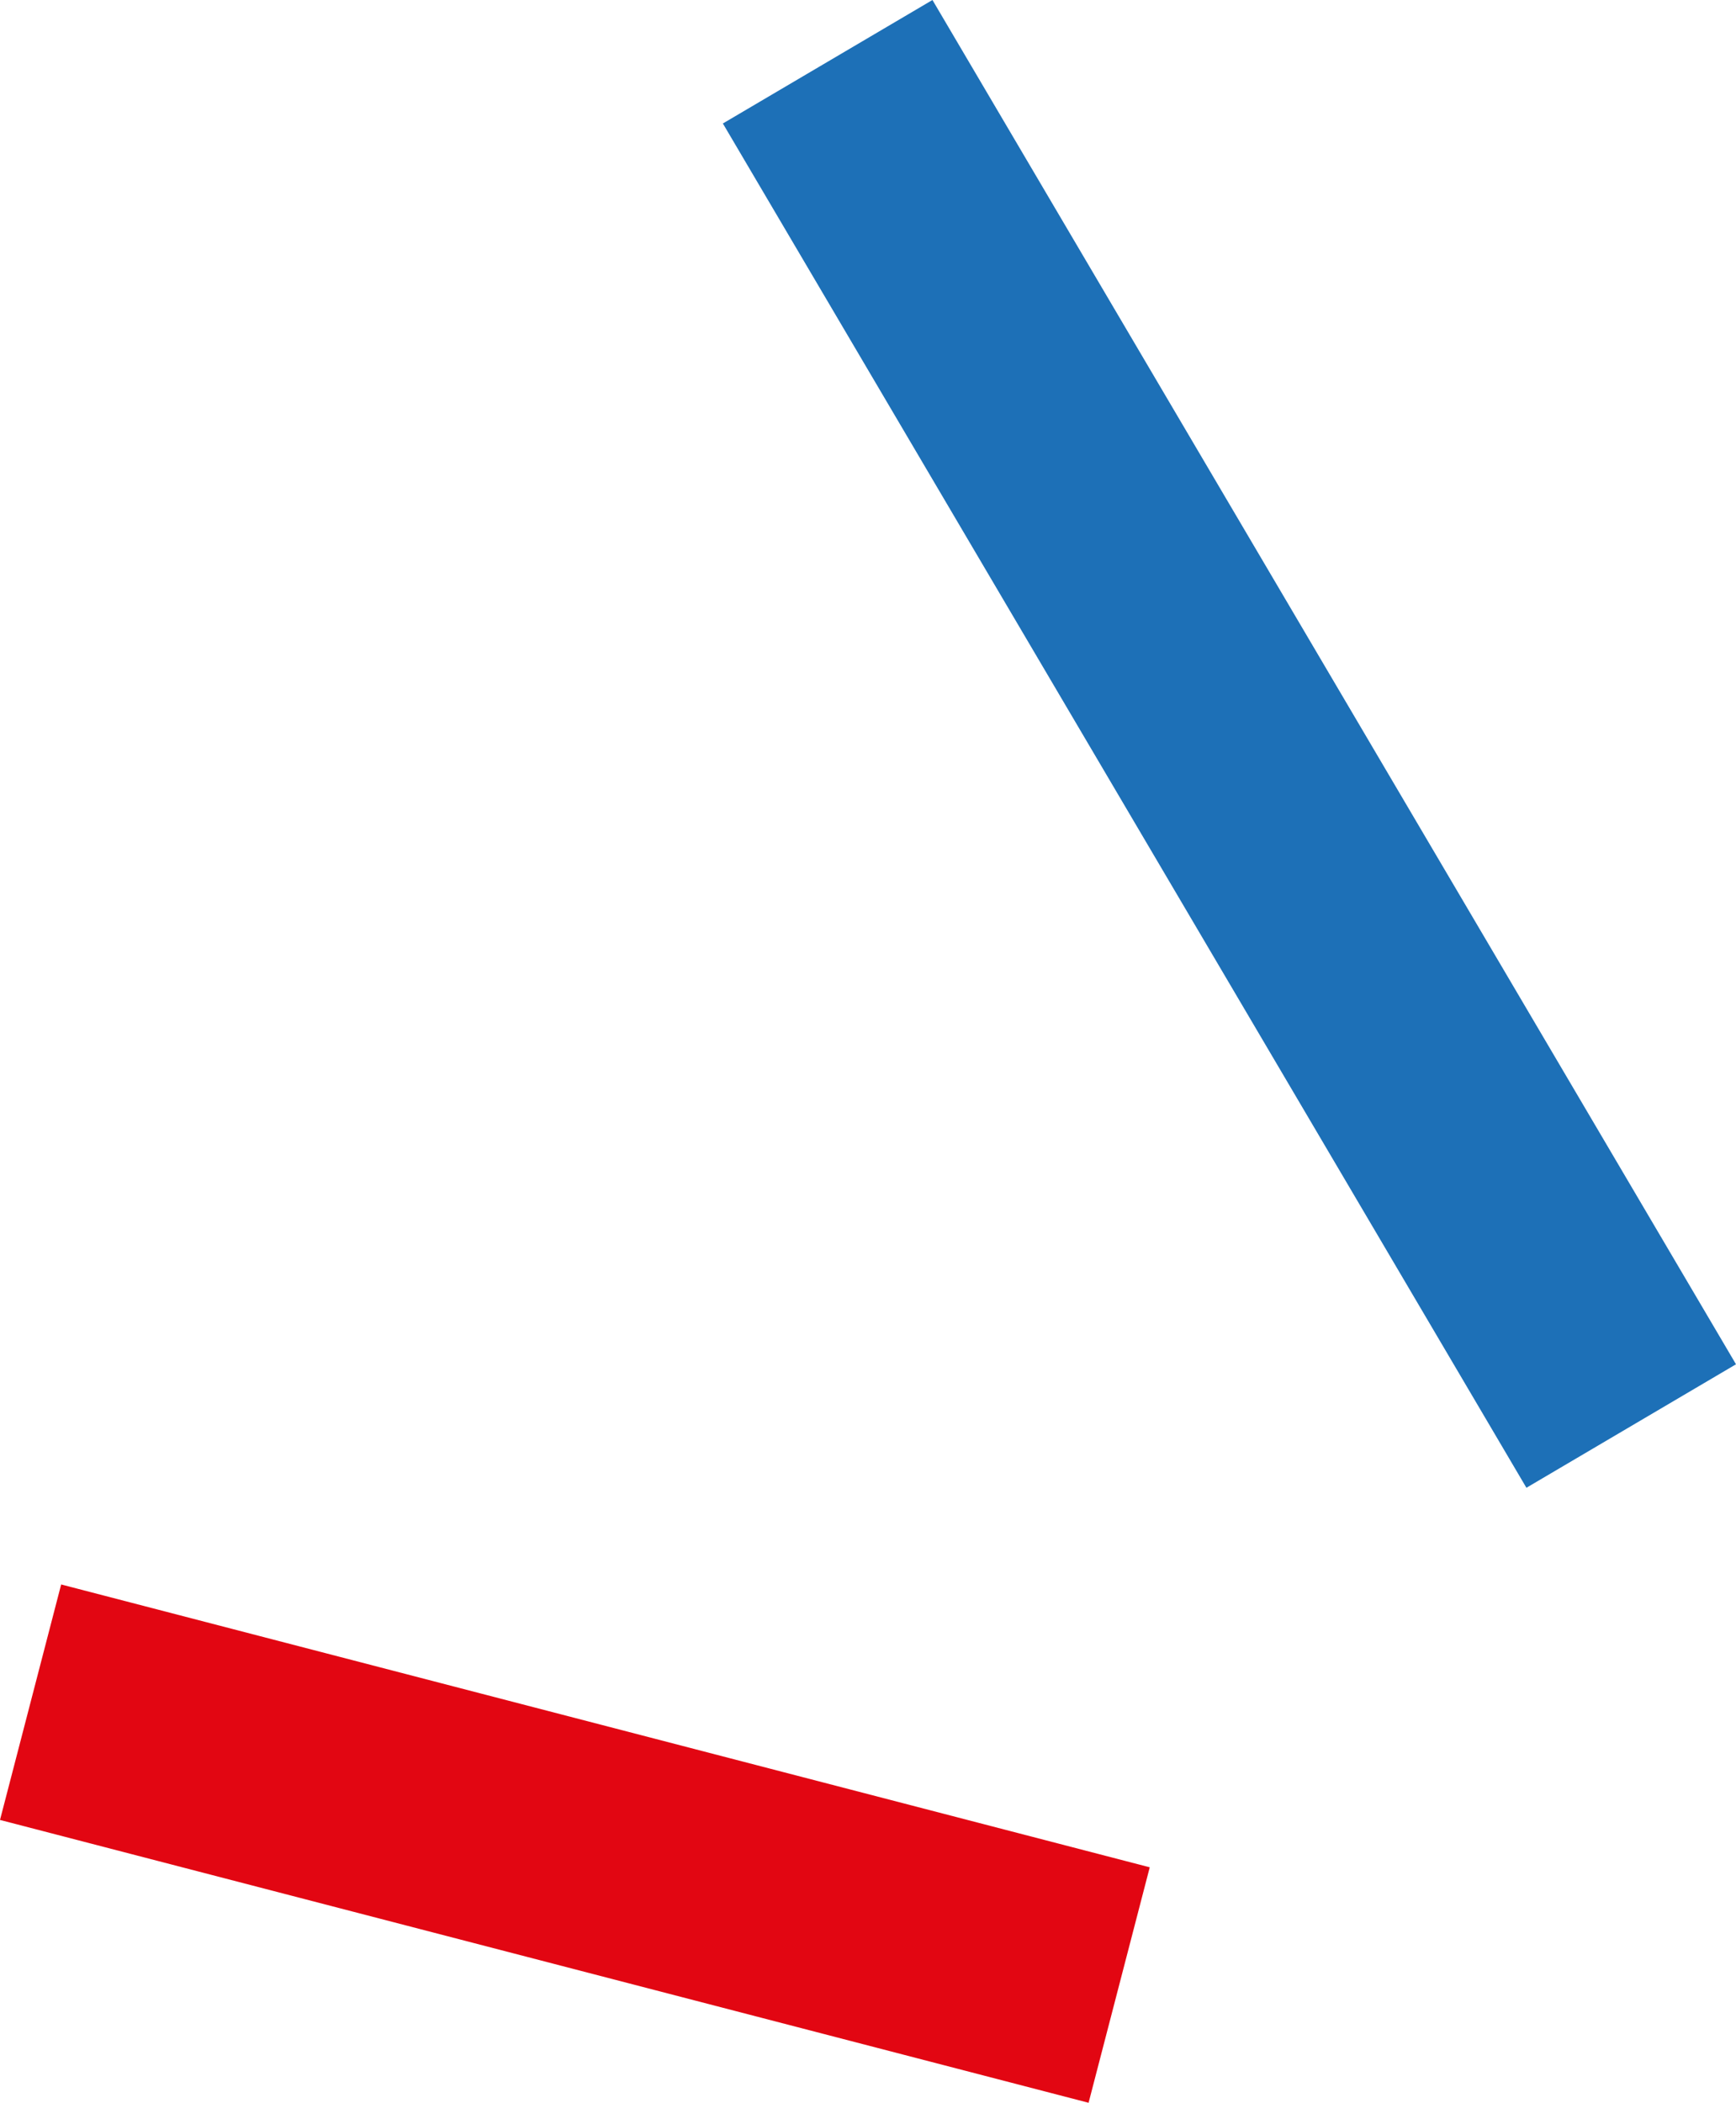
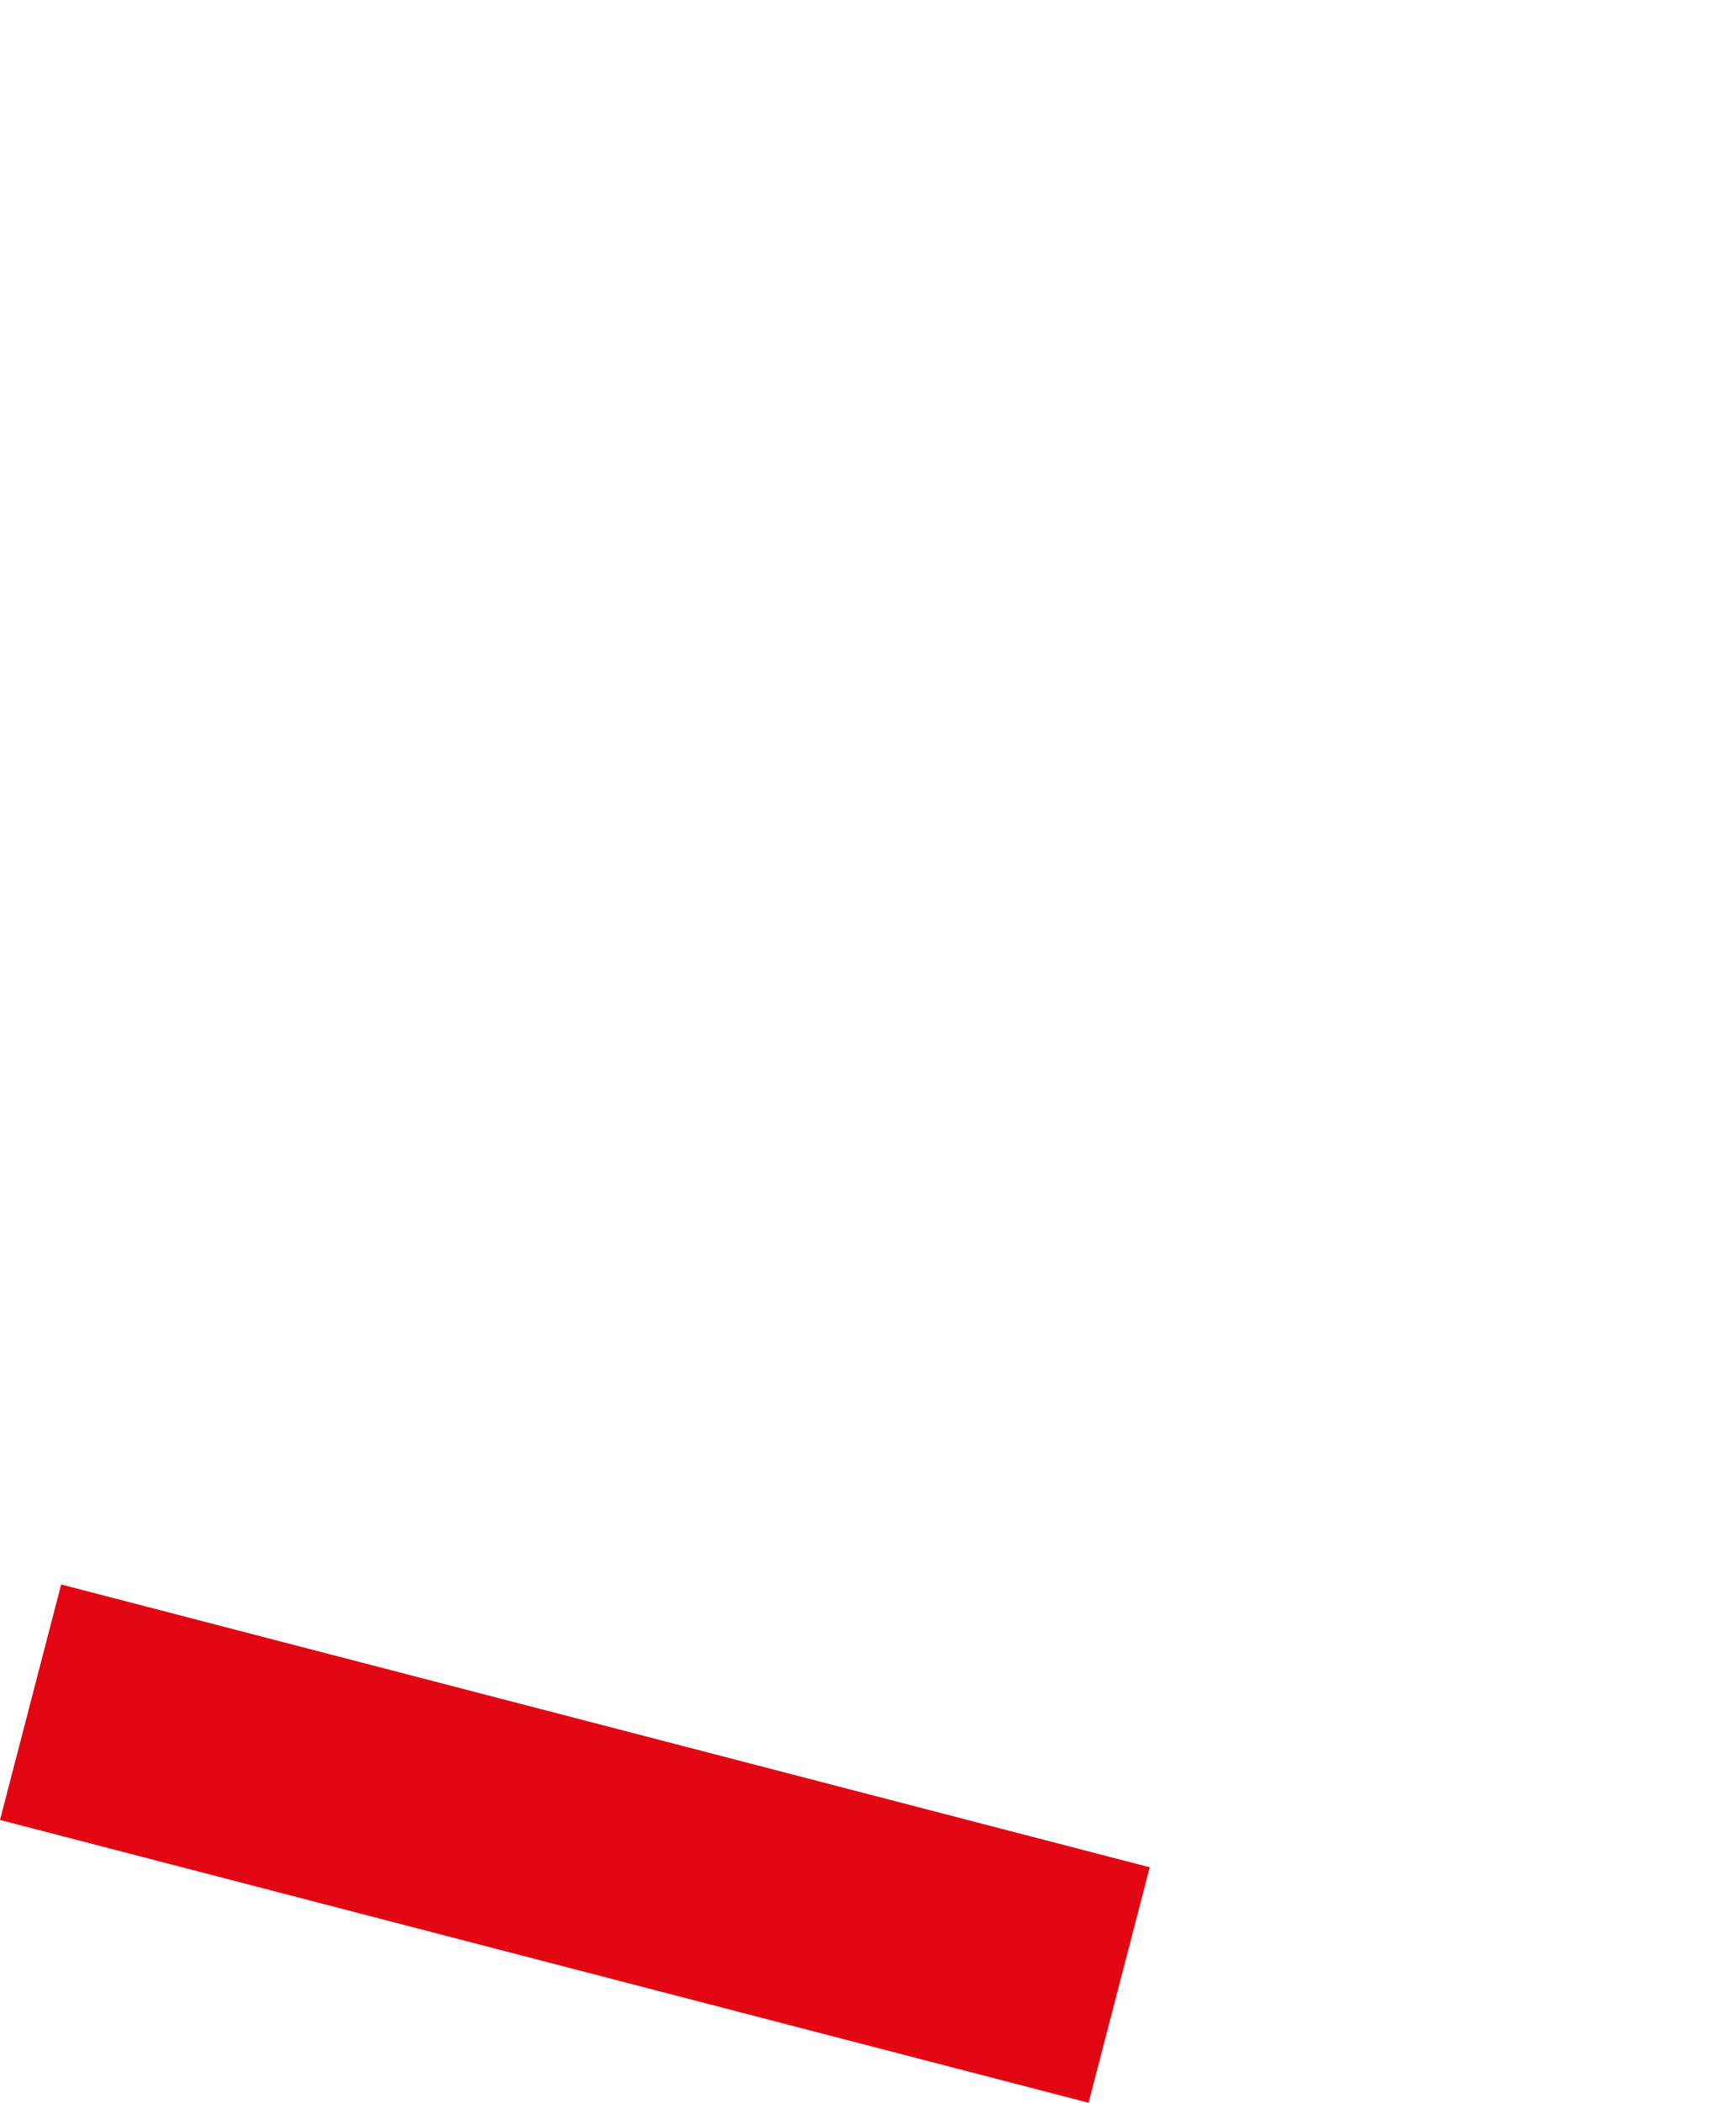
<svg xmlns="http://www.w3.org/2000/svg" viewBox="0 0 69.94 84.703">
  <g id="Слой_2" data-name="Слой 2">
    <g id="Слой_1-2" data-name="Слой 1">
      <line x1="1.232" y1="68.567" x2="45.089" y2="79.96" fill="none" stroke="#e20612" stroke-miterlimit="10" stroke-width="9.8" />
-       <line x1="33.345" y1="2.487" x2="65.718" y2="57.442" fill="none" stroke="#1d70b7" stroke-miterlimit="10" stroke-width="9.8" />
    </g>
  </g>
</svg>